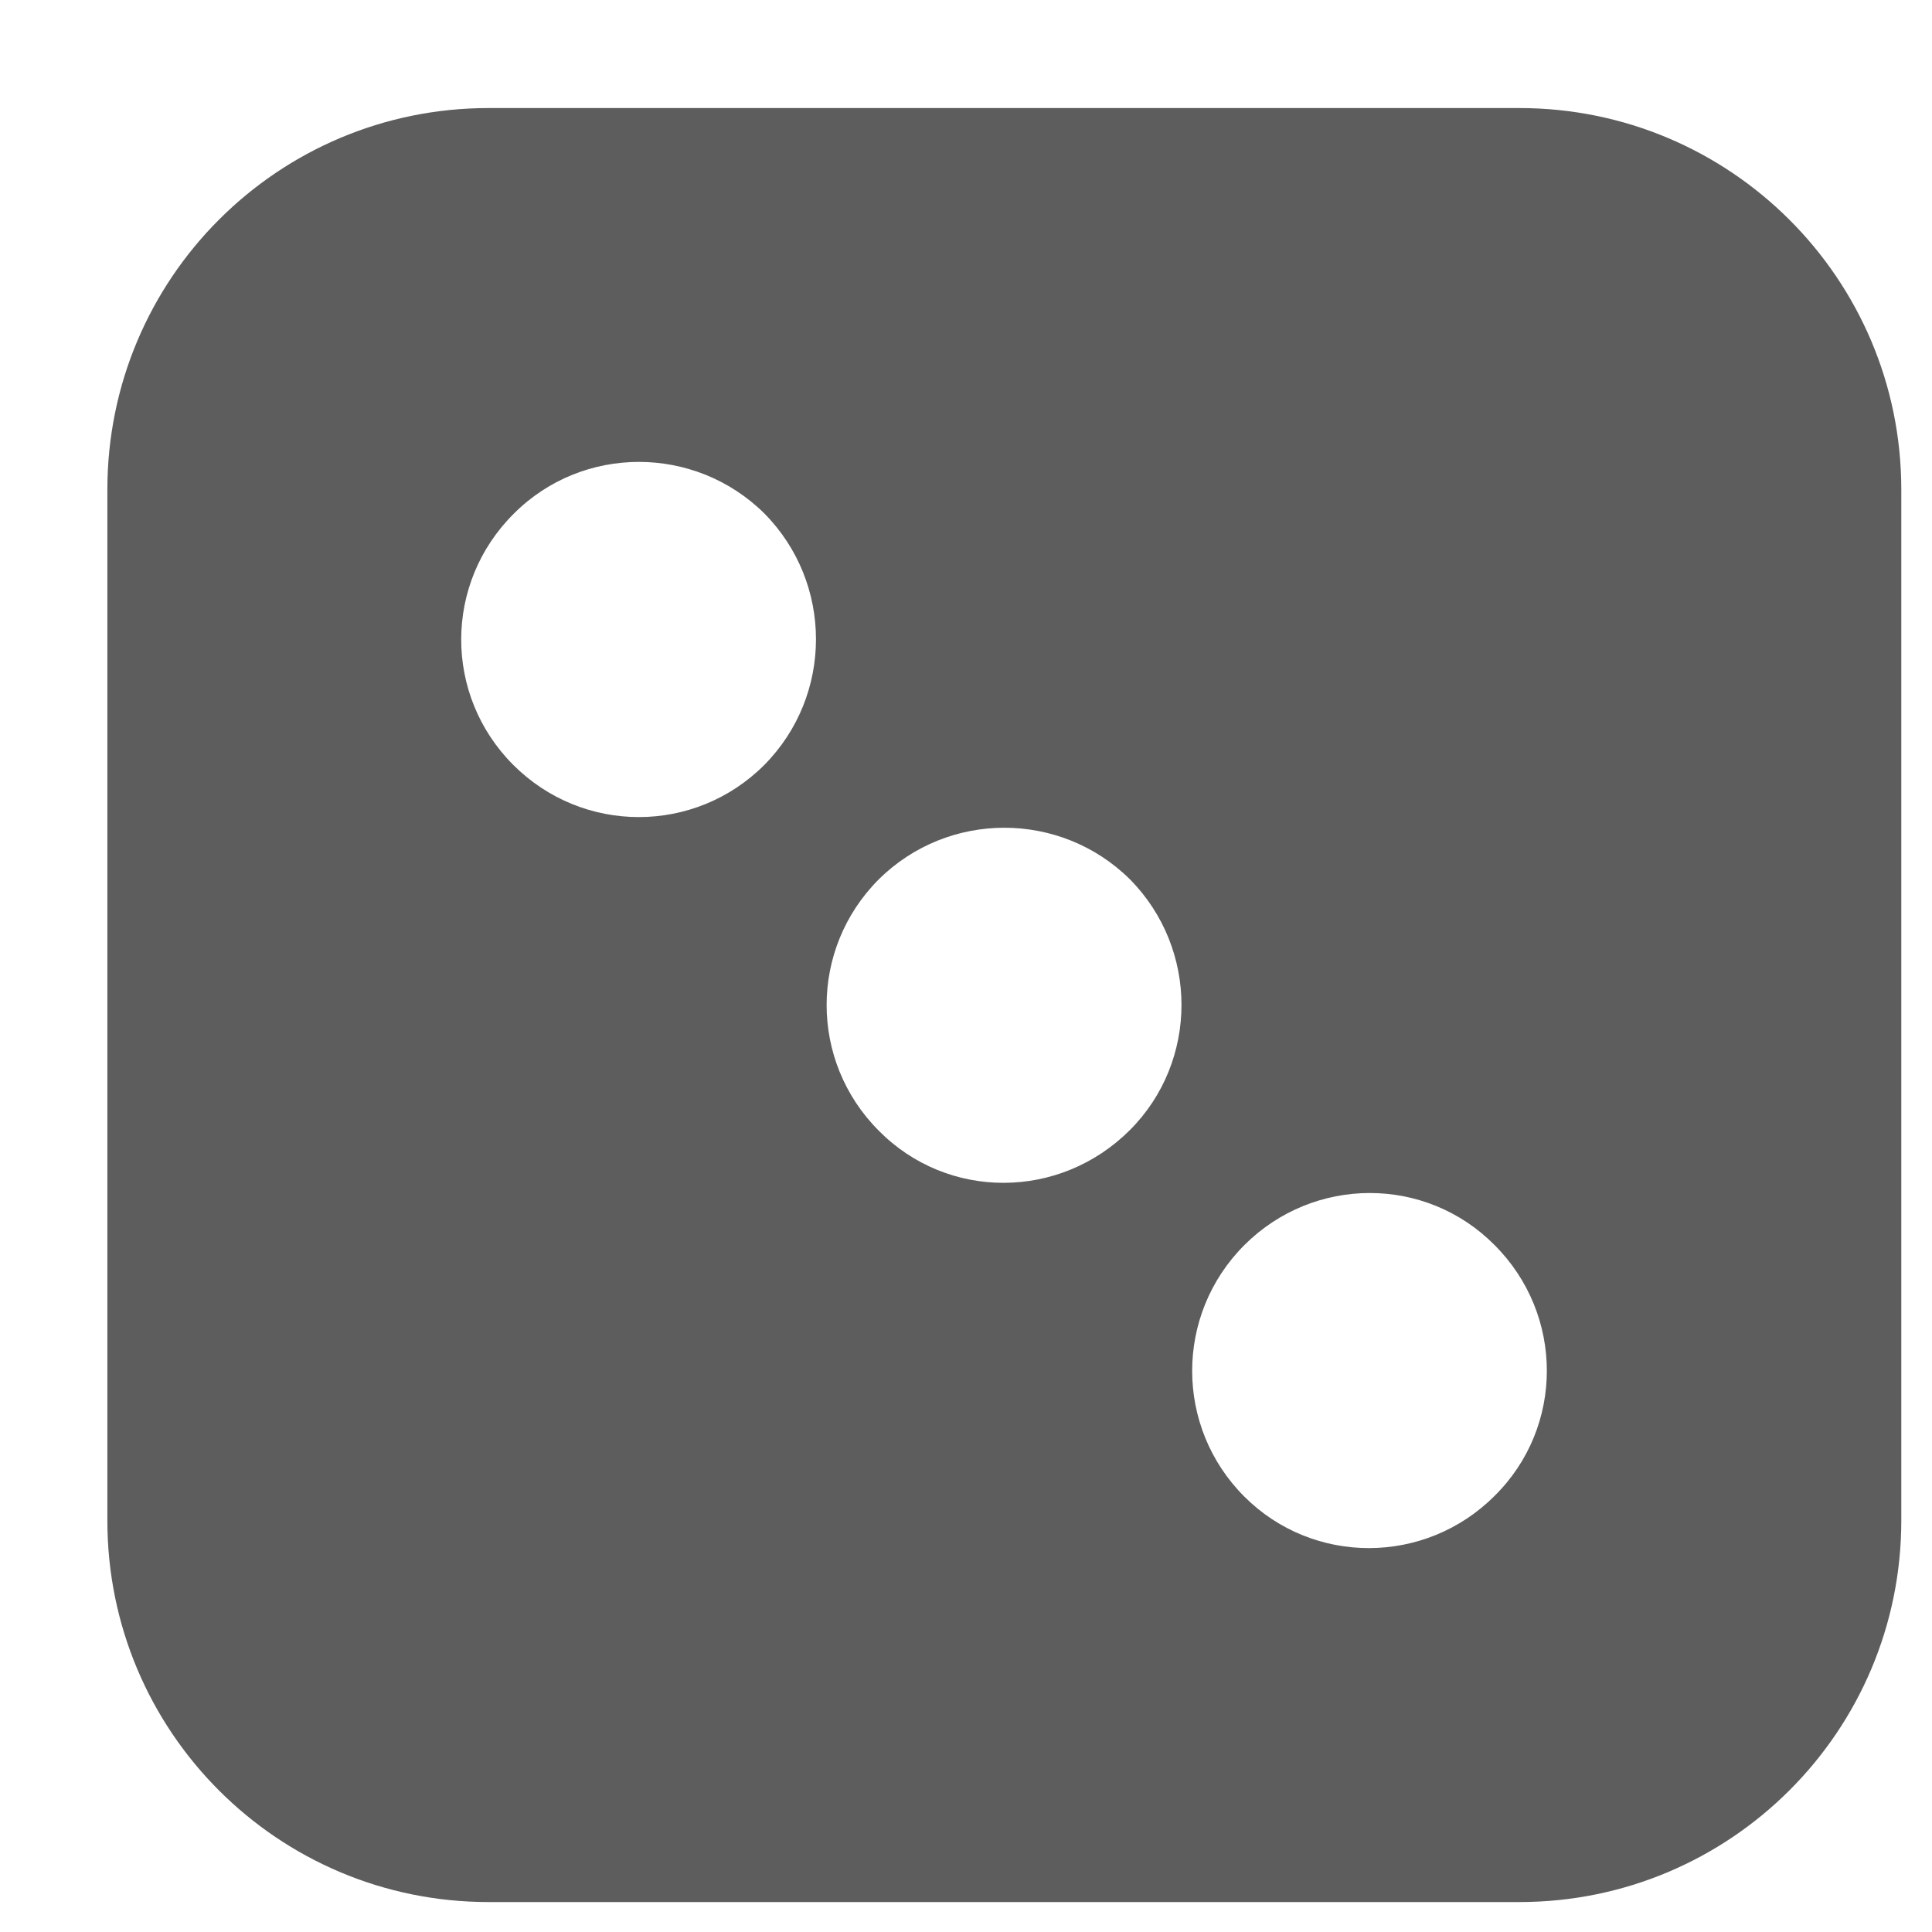
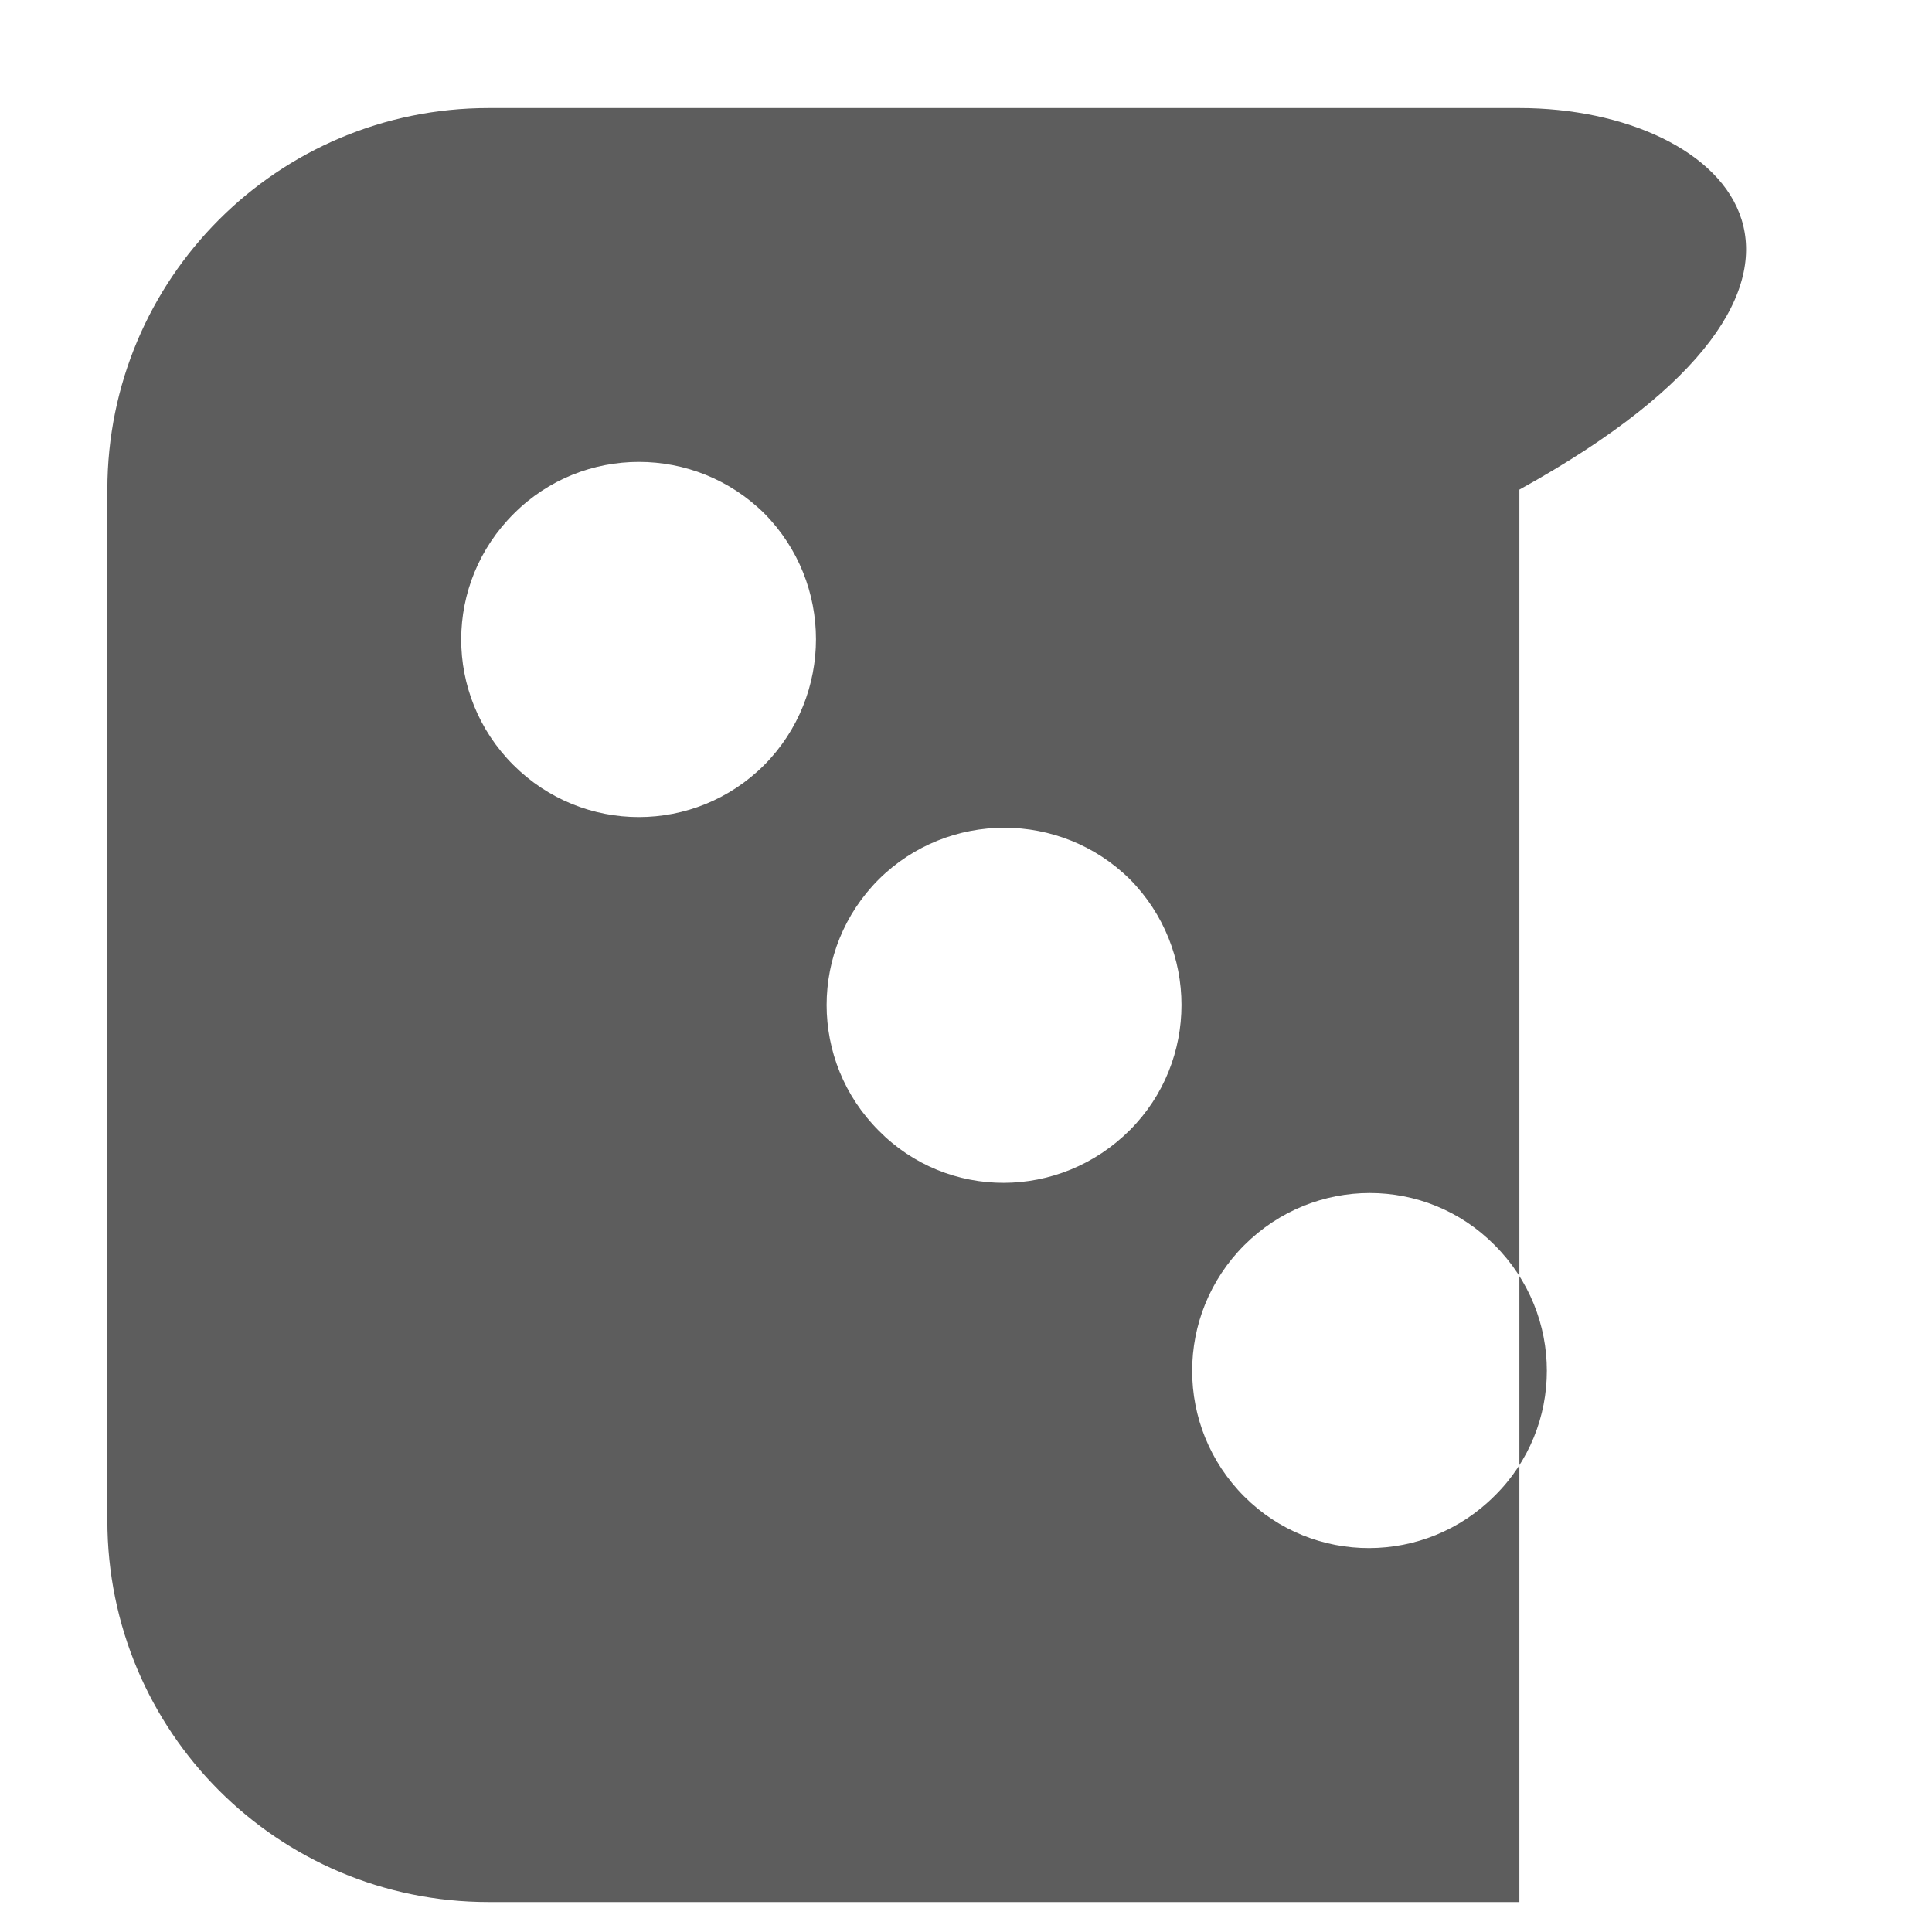
<svg xmlns="http://www.w3.org/2000/svg" width="28" height="28" viewBox="0 0 28 28" fill="none">
-   <path d="M22.02 1.566H7.081C4.026 1.566 1.556 4.038 1.556 7.096V22.036C1.556 25.094 4.026 27.566 7.081 27.566H22.02C25.075 27.566 27.555 25.094 27.555 22.036V7.096C27.555 4.038 25.075 1.566 22.02 1.566ZM11.078 11.085C10.071 12.094 8.446 12.094 7.438 11.085C6.431 10.077 6.431 8.451 7.449 7.442C8.446 6.445 10.071 6.445 11.078 7.442C12.075 8.451 12.075 10.077 11.078 11.085ZM16.376 16.377C15.357 17.396 13.732 17.396 12.736 16.387C11.728 15.379 11.728 13.753 12.736 12.744C13.743 11.747 15.368 11.747 16.376 12.744C17.372 13.753 17.372 15.379 16.376 16.377ZM21.662 21.678C20.655 22.687 19.03 22.687 18.033 21.689C17.026 20.681 17.026 19.055 18.033 18.046C19.041 17.038 20.666 17.038 21.662 18.046C22.67 19.055 22.67 20.681 21.662 21.678Z" fill="#5D5D5D" />
+   <path d="M22.02 1.566H7.081C4.026 1.566 1.556 4.038 1.556 7.096V22.036C1.556 25.094 4.026 27.566 7.081 27.566H22.02V7.096C27.555 4.038 25.075 1.566 22.02 1.566ZM11.078 11.085C10.071 12.094 8.446 12.094 7.438 11.085C6.431 10.077 6.431 8.451 7.449 7.442C8.446 6.445 10.071 6.445 11.078 7.442C12.075 8.451 12.075 10.077 11.078 11.085ZM16.376 16.377C15.357 17.396 13.732 17.396 12.736 16.387C11.728 15.379 11.728 13.753 12.736 12.744C13.743 11.747 15.368 11.747 16.376 12.744C17.372 13.753 17.372 15.379 16.376 16.377ZM21.662 21.678C20.655 22.687 19.03 22.687 18.033 21.689C17.026 20.681 17.026 19.055 18.033 18.046C19.041 17.038 20.666 17.038 21.662 18.046C22.67 19.055 22.67 20.681 21.662 21.678Z" fill="#5D5D5D" />
</svg>